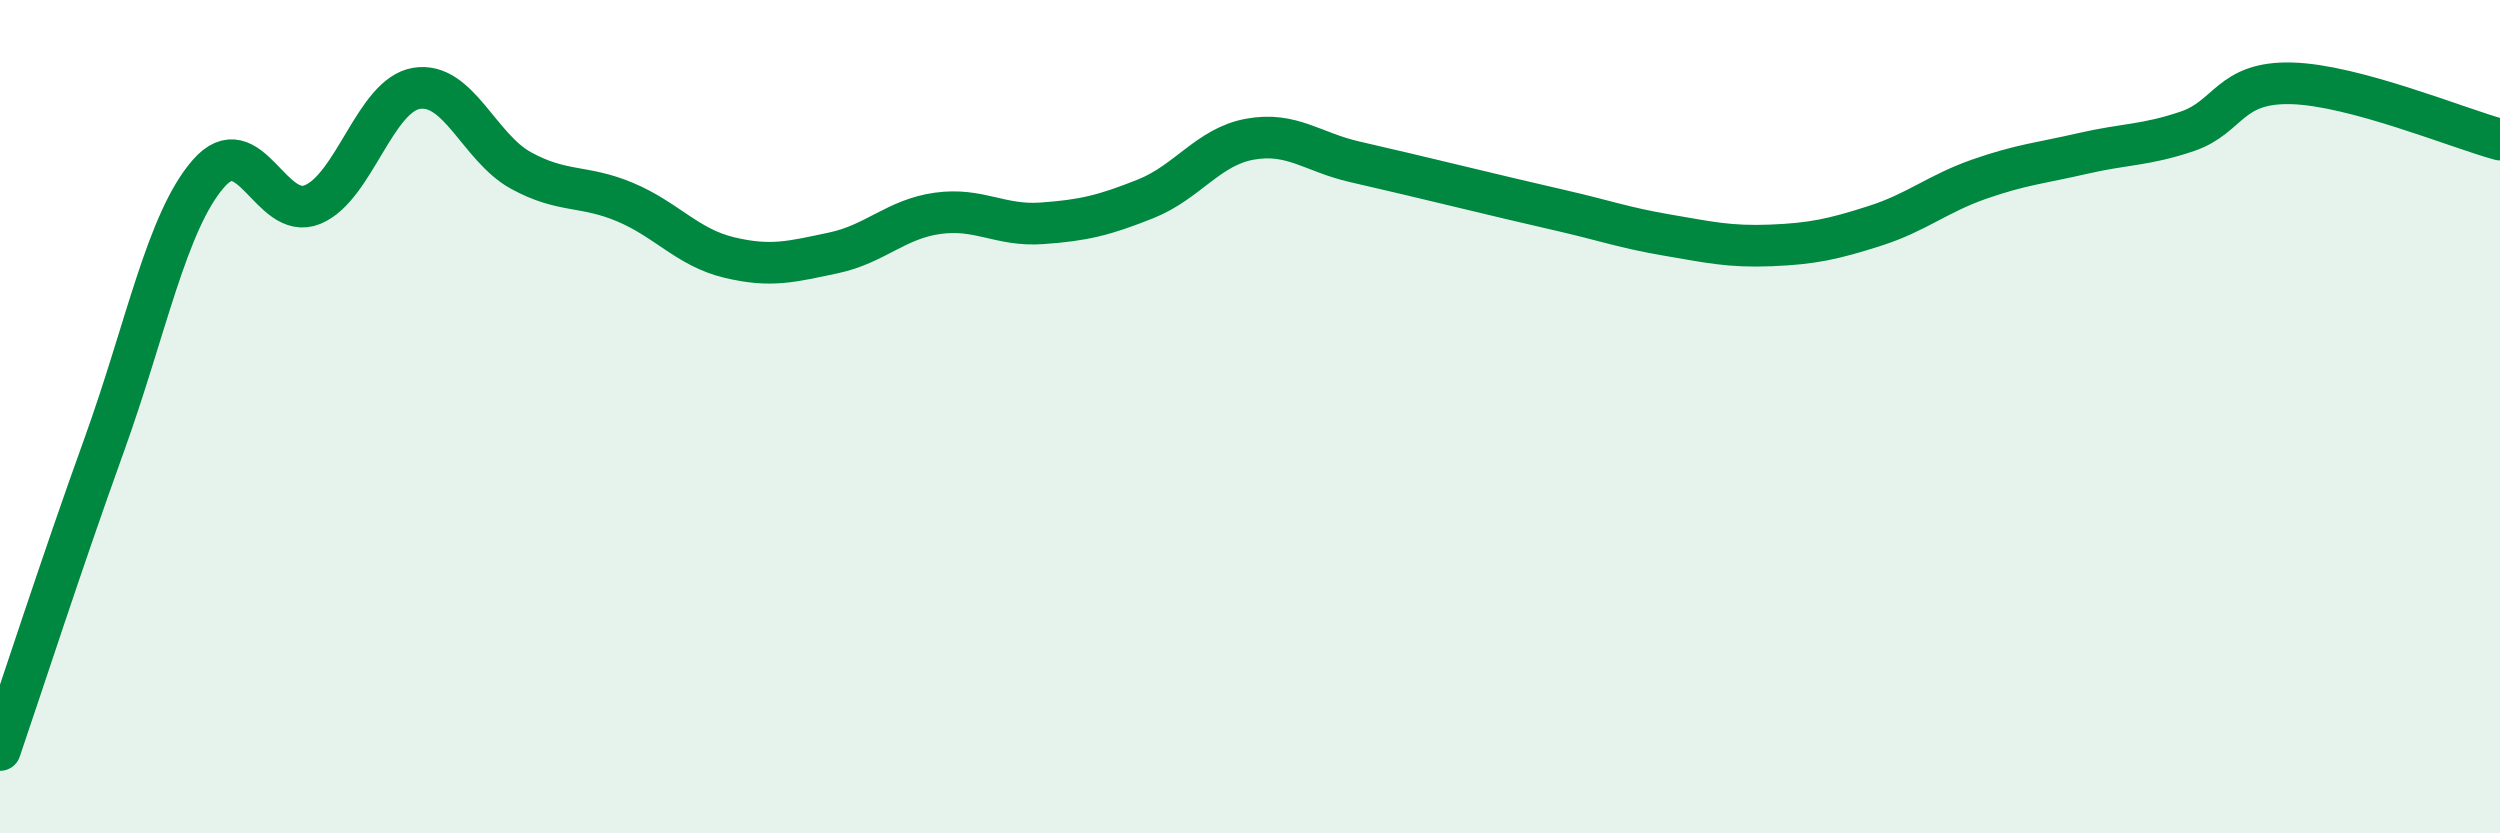
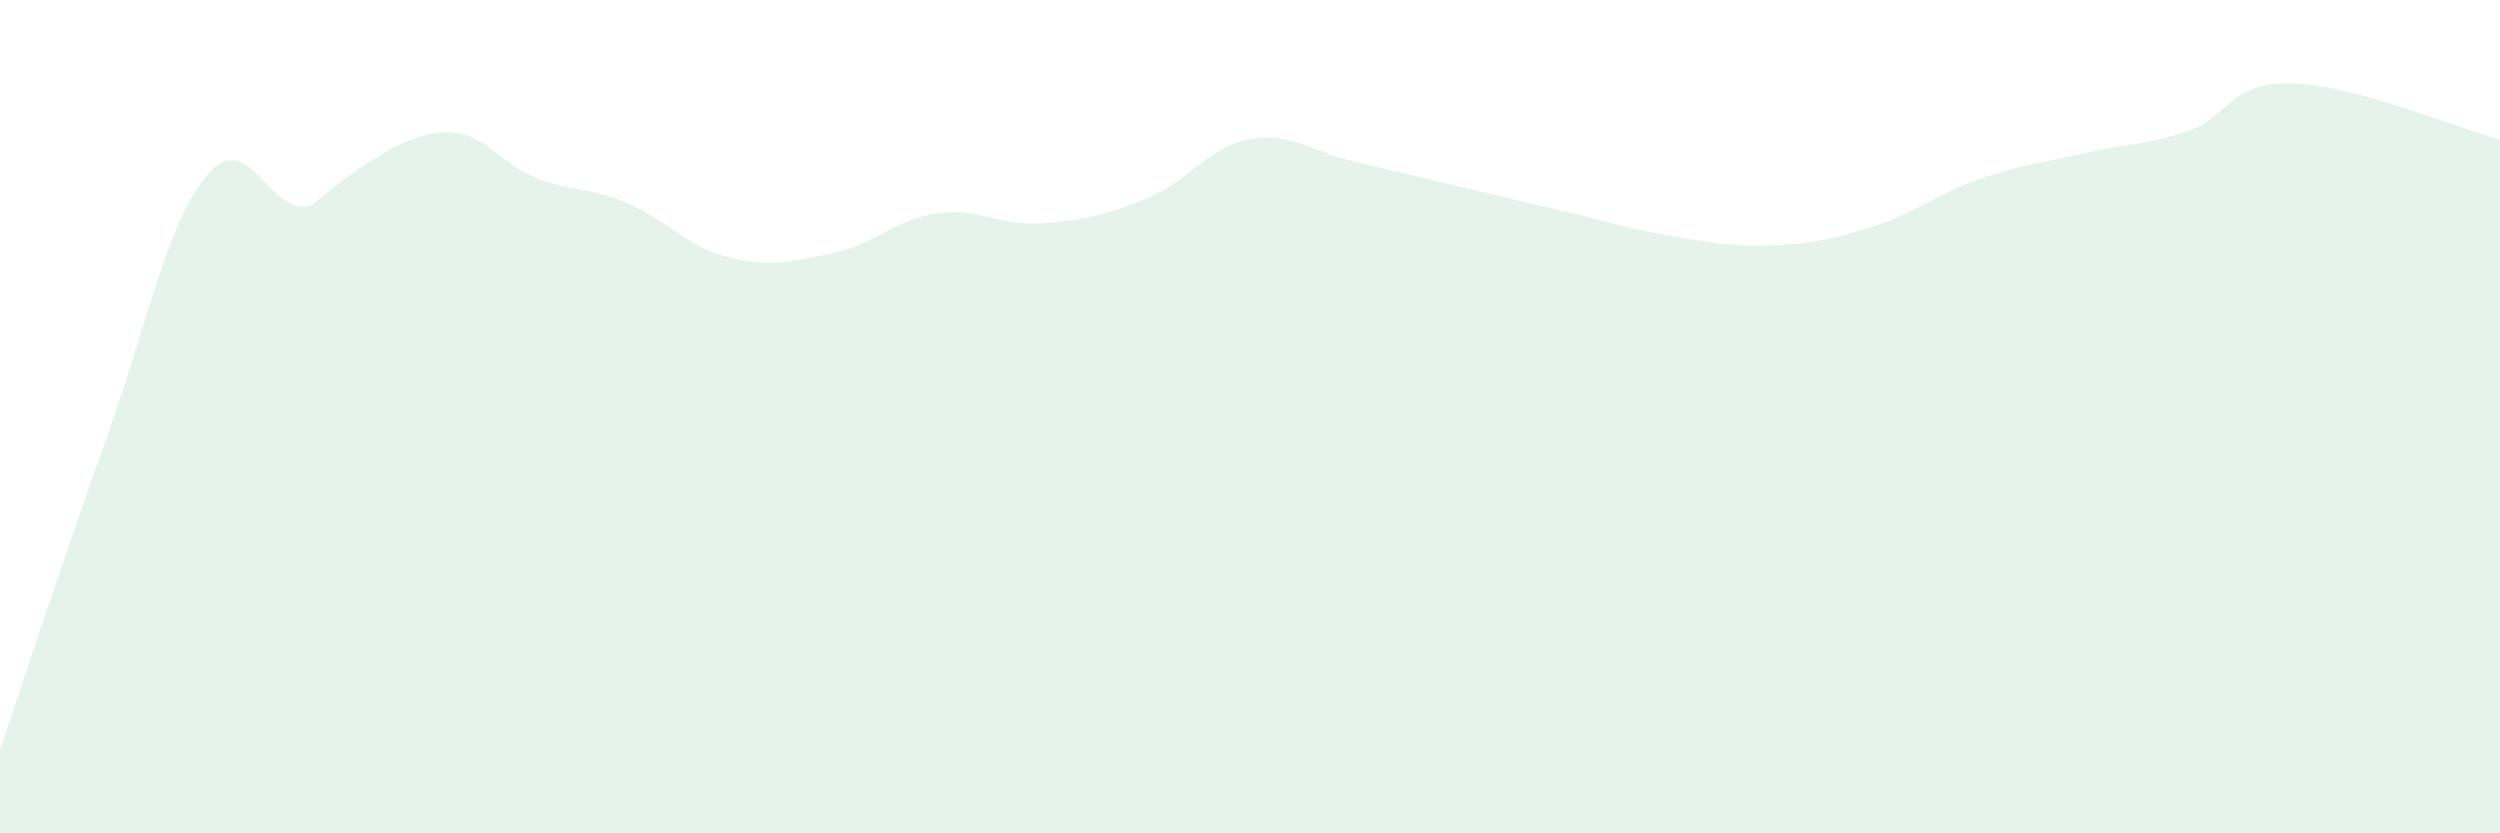
<svg xmlns="http://www.w3.org/2000/svg" width="60" height="20" viewBox="0 0 60 20">
-   <path d="M 0,18 C 0.5,16.54 1.5,13.45 2.5,10.68 C 3.5,7.91 4,5.32 5,4.17 C 6,3.02 6.5,5.32 7.5,4.91 C 8.5,4.5 9,2.28 10,2.12 C 11,1.96 11.5,3.54 12.5,4.09 C 13.5,4.64 14,4.43 15,4.85 C 16,5.27 16.5,5.94 17.5,6.18 C 18.5,6.42 19,6.28 20,6.07 C 21,5.86 21.5,5.26 22.5,5.12 C 23.5,4.98 24,5.43 25,5.36 C 26,5.29 26.5,5.17 27.5,4.77 C 28.5,4.37 29,3.52 30,3.34 C 31,3.16 31.5,3.65 32.5,3.88 C 33.5,4.11 34,4.23 35,4.47 C 36,4.71 36.5,4.83 37.5,5.06 C 38.5,5.29 39,5.47 40,5.64 C 41,5.81 41.5,5.93 42.5,5.89 C 43.5,5.85 44,5.74 45,5.42 C 46,5.1 46.5,4.65 47.5,4.3 C 48.5,3.95 49,3.91 50,3.68 C 51,3.45 51.5,3.49 52.5,3.15 C 53.5,2.81 53.5,1.96 55,2 C 56.5,2.04 59,3.08 60,3.35L60 20L0 20Z" fill="#008740" opacity="0.1" stroke-linecap="round" stroke-linejoin="round" />
-   <path d="M 0,18 C 0.5,16.54 1.5,13.45 2.5,10.68 C 3.5,7.91 4,5.32 5,4.17 C 6,3.02 6.5,5.32 7.5,4.91 C 8.5,4.5 9,2.28 10,2.12 C 11,1.96 11.5,3.54 12.5,4.09 C 13.5,4.64 14,4.43 15,4.85 C 16,5.27 16.5,5.94 17.5,6.18 C 18.5,6.42 19,6.28 20,6.07 C 21,5.86 21.5,5.26 22.5,5.12 C 23.5,4.98 24,5.43 25,5.36 C 26,5.29 26.5,5.17 27.5,4.77 C 28.5,4.37 29,3.52 30,3.34 C 31,3.16 31.5,3.65 32.5,3.88 C 33.5,4.11 34,4.23 35,4.47 C 36,4.71 36.5,4.83 37.5,5.06 C 38.5,5.29 39,5.47 40,5.64 C 41,5.81 41.5,5.93 42.5,5.89 C 43.5,5.85 44,5.74 45,5.42 C 46,5.1 46.5,4.65 47.5,4.3 C 48.5,3.95 49,3.91 50,3.68 C 51,3.45 51.5,3.49 52.5,3.15 C 53.5,2.81 53.5,1.96 55,2 C 56.5,2.04 59,3.08 60,3.35" stroke="#008740" stroke-width="1" fill="none" stroke-linecap="round" stroke-linejoin="round" />
+   <path d="M 0,18 C 0.5,16.54 1.5,13.45 2.5,10.68 C 3.5,7.91 4,5.32 5,4.17 C 6,3.02 6.5,5.32 7.5,4.91 C 11,1.96 11.5,3.54 12.5,4.09 C 13.5,4.64 14,4.43 15,4.85 C 16,5.27 16.5,5.94 17.5,6.18 C 18.5,6.42 19,6.28 20,6.07 C 21,5.86 21.5,5.26 22.5,5.12 C 23.5,4.98 24,5.43 25,5.36 C 26,5.29 26.5,5.17 27.5,4.77 C 28.5,4.37 29,3.52 30,3.34 C 31,3.16 31.5,3.65 32.5,3.88 C 33.5,4.11 34,4.23 35,4.47 C 36,4.71 36.5,4.83 37.5,5.06 C 38.5,5.29 39,5.47 40,5.64 C 41,5.81 41.5,5.93 42.5,5.89 C 43.5,5.85 44,5.74 45,5.42 C 46,5.1 46.5,4.65 47.5,4.3 C 48.5,3.95 49,3.91 50,3.68 C 51,3.45 51.5,3.49 52.5,3.15 C 53.5,2.81 53.5,1.96 55,2 C 56.5,2.04 59,3.08 60,3.35L60 20L0 20Z" fill="#008740" opacity="0.1" stroke-linecap="round" stroke-linejoin="round" />
</svg>